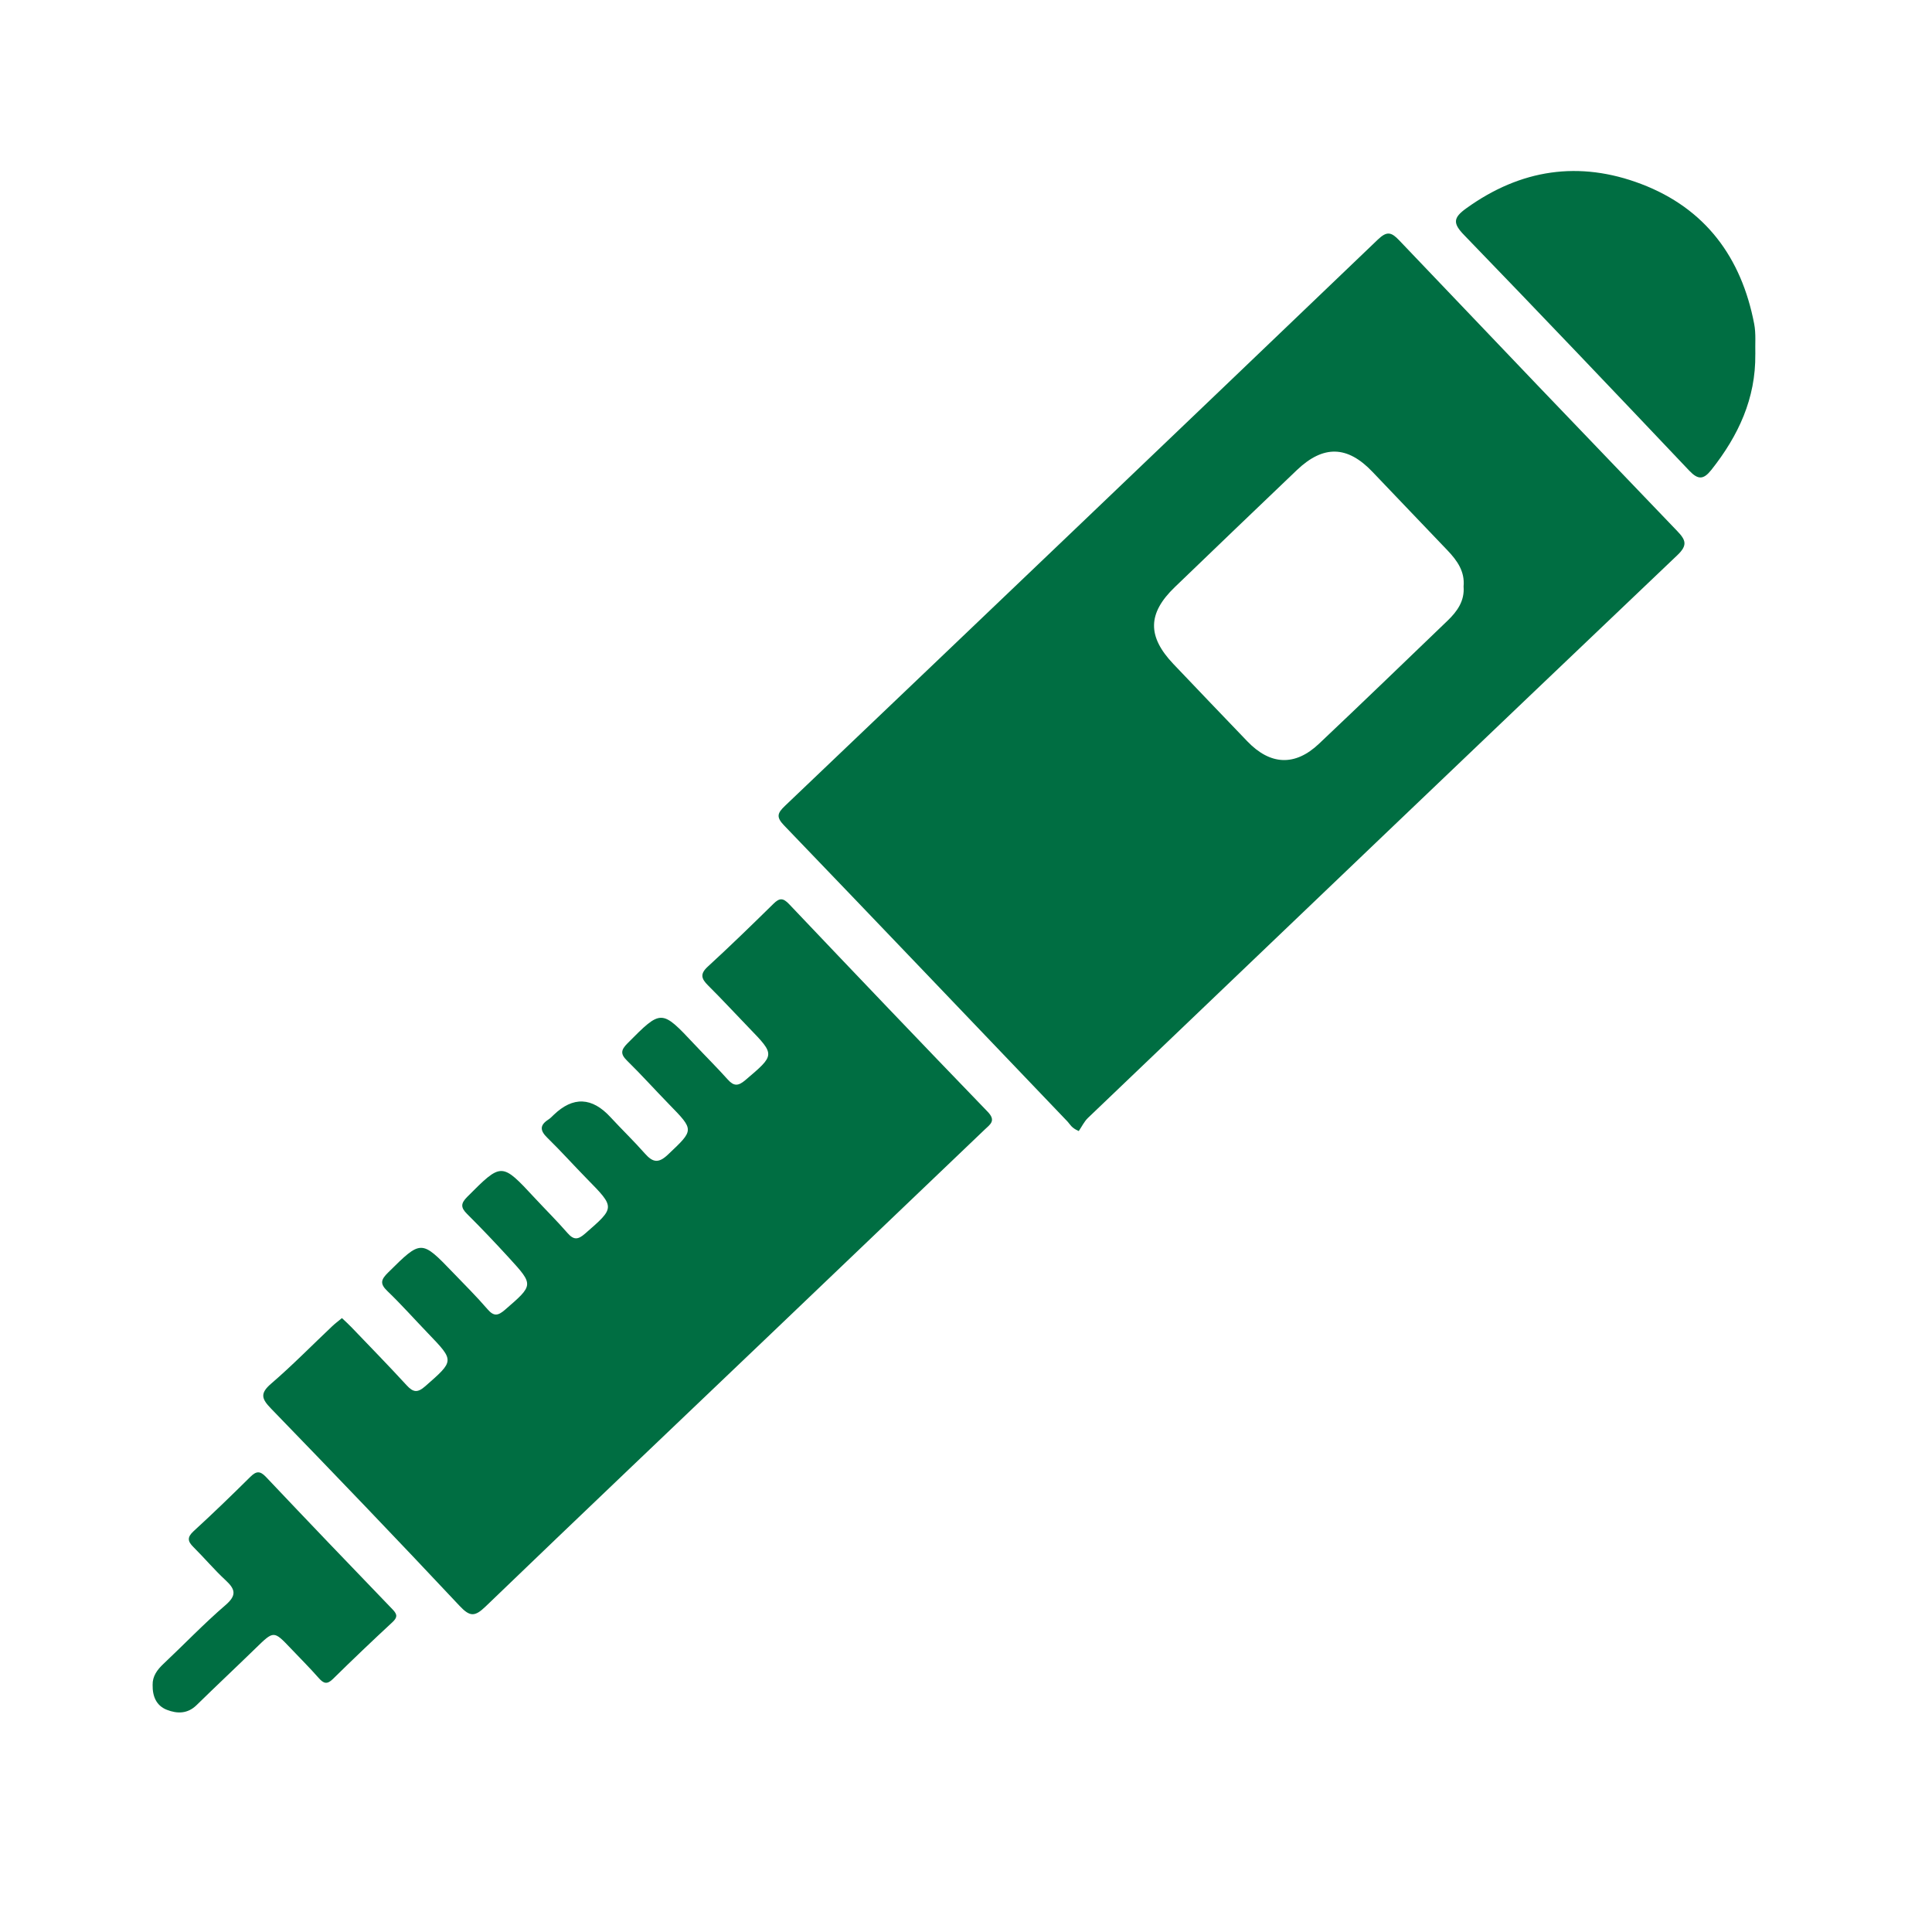
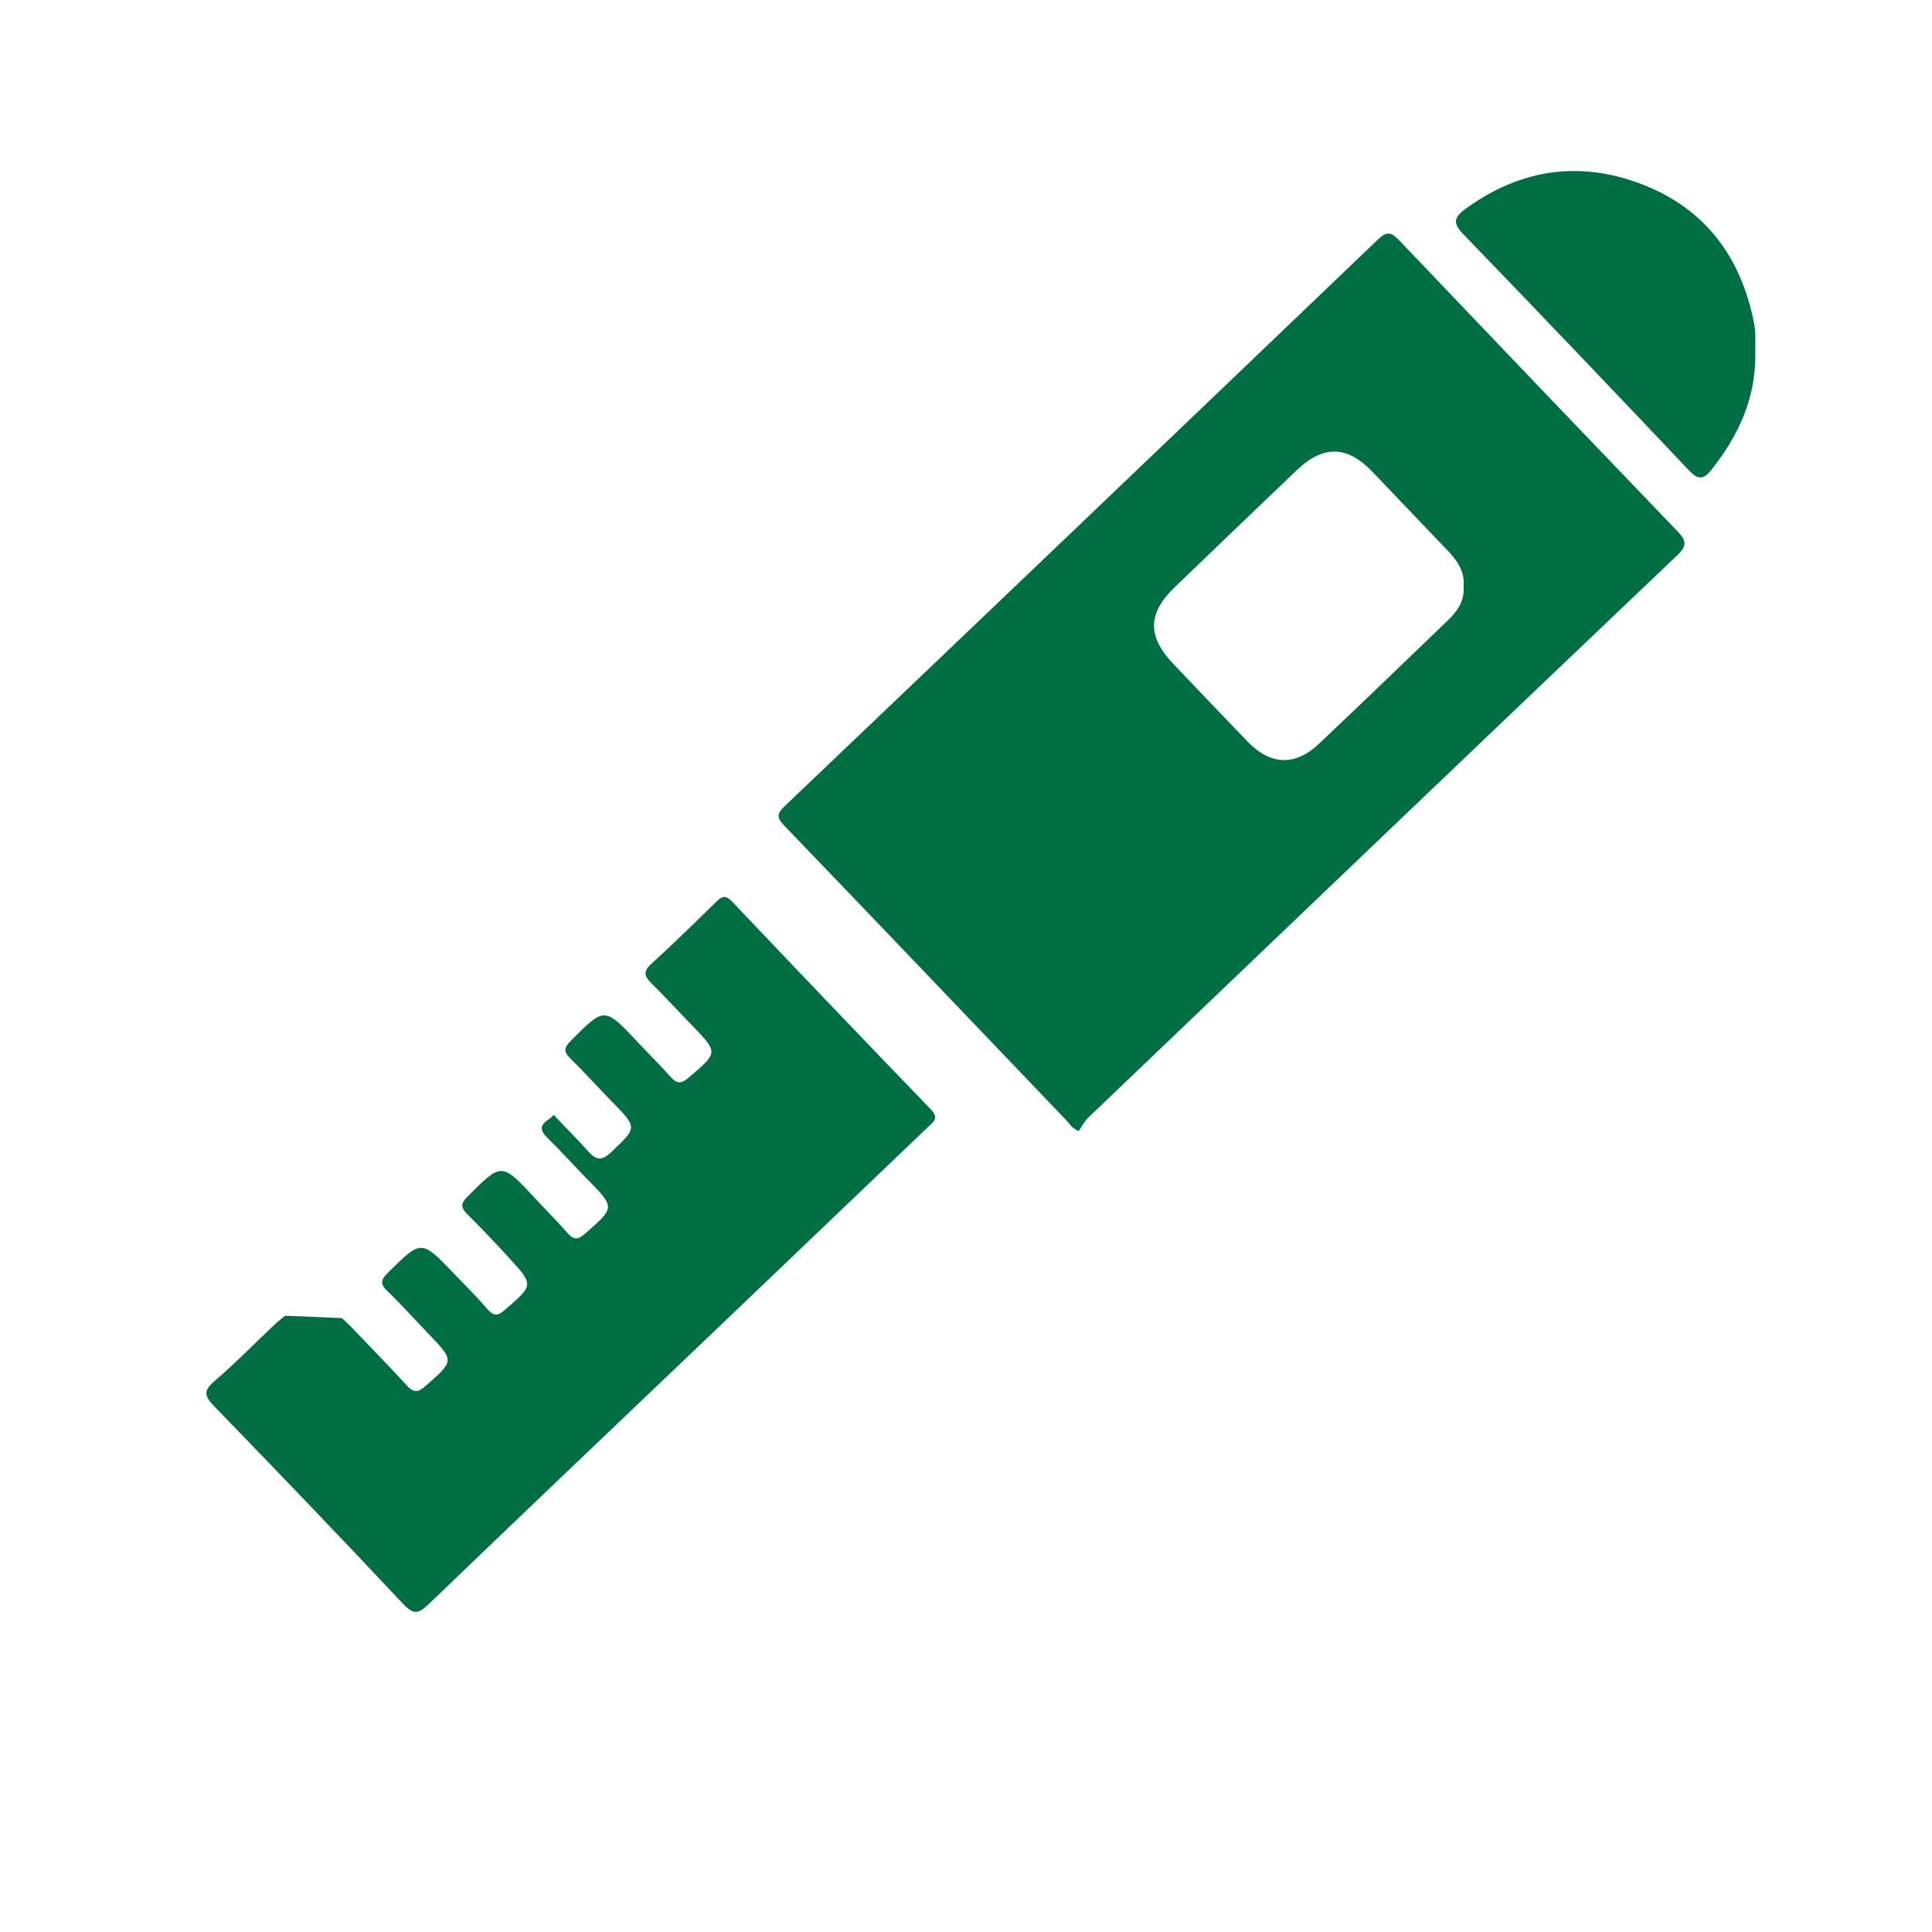
<svg xmlns="http://www.w3.org/2000/svg" id="Layer_1" data-name="Layer 1" viewBox="0 0 700 700">
  <defs>
    <style>
      .cls-1 {
        fill: #006e42;
      }

      .cls-2 {
        fill: none;
        fill-rule: evenodd;
      }
    </style>
  </defs>
  <polygon class="cls-2" points="0 698.64 700 698.64 700 -1.36 0 -1.36 0 698.64 0 698.64" />
  <g>
    <path class="cls-1" d="m390.85,409.8c-2.7-1.15-3.21-2.54-4.06-3.43-34.23-35.79-68.41-71.64-102.74-107.34-2.89-3.01-2.39-4.44.38-7.07,71.68-68.31,143.3-136.69,214.81-205.18,3.23-3.1,4.85-2.71,7.66.24,33.53,35.22,67.14,70.36,100.83,105.43,3.09,3.22,3.78,5.11.02,8.69-71.29,67.85-142.42,135.87-213.55,203.89-1.38,1.32-2.24,3.17-3.34,4.77Zm139.43-197.3c.52-5.46-2.34-9.43-5.83-13.09-9.05-9.5-18.15-18.95-27.19-28.46-9.05-9.51-17.78-9.79-27.39-.62-14.78,14.1-29.52,28.25-44.24,42.42-9.85,9.48-9.99,17.82-.49,27.83,8.88,9.36,17.83,18.67,26.76,27.99,8.32,8.69,17.29,9.14,25.98.92,15.63-14.77,31.1-29.71,46.6-44.61,3.5-3.36,6.22-7.16,5.8-12.38Z" />
-     <path class="cls-1" d="m123.89,477.57c1.27,1.21,2.39,2.2,3.41,3.27,6.7,7,13.48,13.93,20.03,21.07,2.41,2.62,3.96,2.8,6.78.32,10.52-9.24,10.61-9.11.99-19.12-4.93-5.12-9.66-10.45-14.78-15.37-2.79-2.68-2.24-4.16.29-6.67,12.04-11.91,11.97-12,23.64.13,4.18,4.34,8.46,8.6,12.39,13.16,2.28,2.64,3.77,2.4,6.28.24,10.43-9.02,10.55-8.98,1.49-18.88-4.94-5.4-9.98-10.71-15.16-15.86-2.35-2.34-2.38-3.8.07-6.25,12.45-12.47,12.37-12.54,24.39.4,3.96,4.26,8.09,8.36,11.91,12.74,2.22,2.54,3.75,2.49,6.31.26,10.96-9.54,11.01-9.43.73-19.9-4.83-4.92-9.43-10.07-14.36-14.88-2.67-2.6-2.8-4.54.38-6.59.72-.46,1.32-1.1,1.94-1.7q10.52-10.12,20.6.86c4.09,4.43,8.44,8.62,12.43,13.14,2.81,3.17,4.86,3.7,8.32.43,9.52-9.02,9.66-8.82.44-18.27-5.11-5.24-10-10.69-15.22-15.81-2.46-2.41-2.22-3.87.14-6.25,12.32-12.41,12.25-12.46,24.36.43,3.98,4.24,8.11,8.33,11.99,12.66,2.22,2.48,3.8,2.41,6.37.22,10.8-9.18,10.87-9.07,1.29-18.97-4.94-5.11-9.76-10.34-14.8-15.35-2.42-2.41-3.01-4.13-.1-6.8,8.09-7.42,15.97-15.08,23.8-22.78,2.17-2.14,3.47-2.19,5.67.13,23.88,25.15,47.82,50.24,71.91,75.19,3.2,3.31.95,4.59-1.11,6.56-25.71,24.53-51.38,49.11-77.09,73.65-34.59,33.02-69.26,65.95-103.71,99.11-3.89,3.74-5.66,3.73-9.41-.27-22.55-24.04-45.37-47.81-68.31-71.48-3.42-3.53-4.06-5.48.04-9.01,7.67-6.59,14.76-13.85,22.12-20.8,1.06-1.01,2.25-1.89,3.54-2.96Z" />
+     <path class="cls-1" d="m123.89,477.57c1.27,1.21,2.39,2.2,3.41,3.27,6.7,7,13.48,13.93,20.03,21.07,2.41,2.62,3.96,2.8,6.78.32,10.52-9.24,10.61-9.11.99-19.12-4.93-5.12-9.66-10.45-14.78-15.37-2.79-2.68-2.24-4.16.29-6.67,12.04-11.91,11.97-12,23.64.13,4.18,4.34,8.46,8.6,12.39,13.16,2.28,2.64,3.77,2.4,6.28.24,10.43-9.02,10.55-8.98,1.49-18.88-4.94-5.4-9.98-10.71-15.16-15.86-2.35-2.34-2.38-3.8.07-6.25,12.45-12.47,12.37-12.54,24.39.4,3.96,4.26,8.09,8.36,11.91,12.74,2.22,2.54,3.75,2.49,6.31.26,10.96-9.54,11.01-9.43.73-19.9-4.83-4.92-9.43-10.07-14.36-14.88-2.67-2.6-2.8-4.54.38-6.59.72-.46,1.32-1.1,1.94-1.7c4.09,4.43,8.44,8.62,12.43,13.14,2.81,3.17,4.86,3.7,8.32.43,9.52-9.02,9.66-8.82.44-18.27-5.11-5.24-10-10.69-15.22-15.81-2.46-2.41-2.22-3.87.14-6.25,12.32-12.41,12.25-12.46,24.36.43,3.98,4.24,8.11,8.33,11.99,12.66,2.22,2.48,3.8,2.41,6.37.22,10.8-9.18,10.87-9.07,1.29-18.97-4.94-5.11-9.76-10.34-14.8-15.35-2.42-2.41-3.01-4.13-.1-6.8,8.09-7.42,15.97-15.08,23.8-22.78,2.17-2.14,3.47-2.19,5.67.13,23.88,25.15,47.82,50.24,71.91,75.19,3.2,3.31.95,4.59-1.11,6.56-25.71,24.53-51.38,49.11-77.09,73.65-34.59,33.02-69.26,65.95-103.71,99.11-3.89,3.74-5.66,3.73-9.41-.27-22.55-24.04-45.37-47.81-68.31-71.48-3.42-3.53-4.06-5.48.04-9.01,7.67-6.59,14.76-13.85,22.12-20.8,1.06-1.01,2.25-1.89,3.54-2.96Z" />
    <path class="cls-1" d="m635.98,128.33c.19,16.07-6.16,29.59-15.92,41.91-2.85,3.6-4.82,3.65-8.03.27-27.08-28.58-54.23-57.1-81.6-85.39-4.11-4.25-3.9-6.24.83-9.64,19.68-14.18,40.93-17.37,63.42-8.8,23.21,8.85,36.28,26.59,40.9,50.7.68,3.55.3,7.3.41,10.95Z" />
-     <path class="cls-1" d="m55.3,610.44c-.06-3.08,1.61-5.41,3.91-7.58,7.52-7.08,14.66-14.57,22.48-21.29,4.16-3.58,3.58-5.75.05-9.02-4.1-3.79-7.71-8.1-11.68-12.04-2.13-2.11-2.28-3.57.11-5.76,6.98-6.39,13.79-12.98,20.51-19.64,2.13-2.11,3.5-2.29,5.68.01,15.23,16.1,30.56,32.1,45.94,48.06,1.78,1.85,1.68,2.91-.19,4.64-7.26,6.73-14.43,13.56-21.48,20.5-2.11,2.08-3.37,1.68-5.14-.33-3.27-3.71-6.78-7.21-10.19-10.8-6.14-6.45-6.1-6.41-12.7.02-7.09,6.9-14.31,13.67-21.38,20.59-3.26,3.19-7.02,3.16-10.76,1.7-3.82-1.5-5.24-4.86-5.16-9.07Z" />
  </g>
</svg>